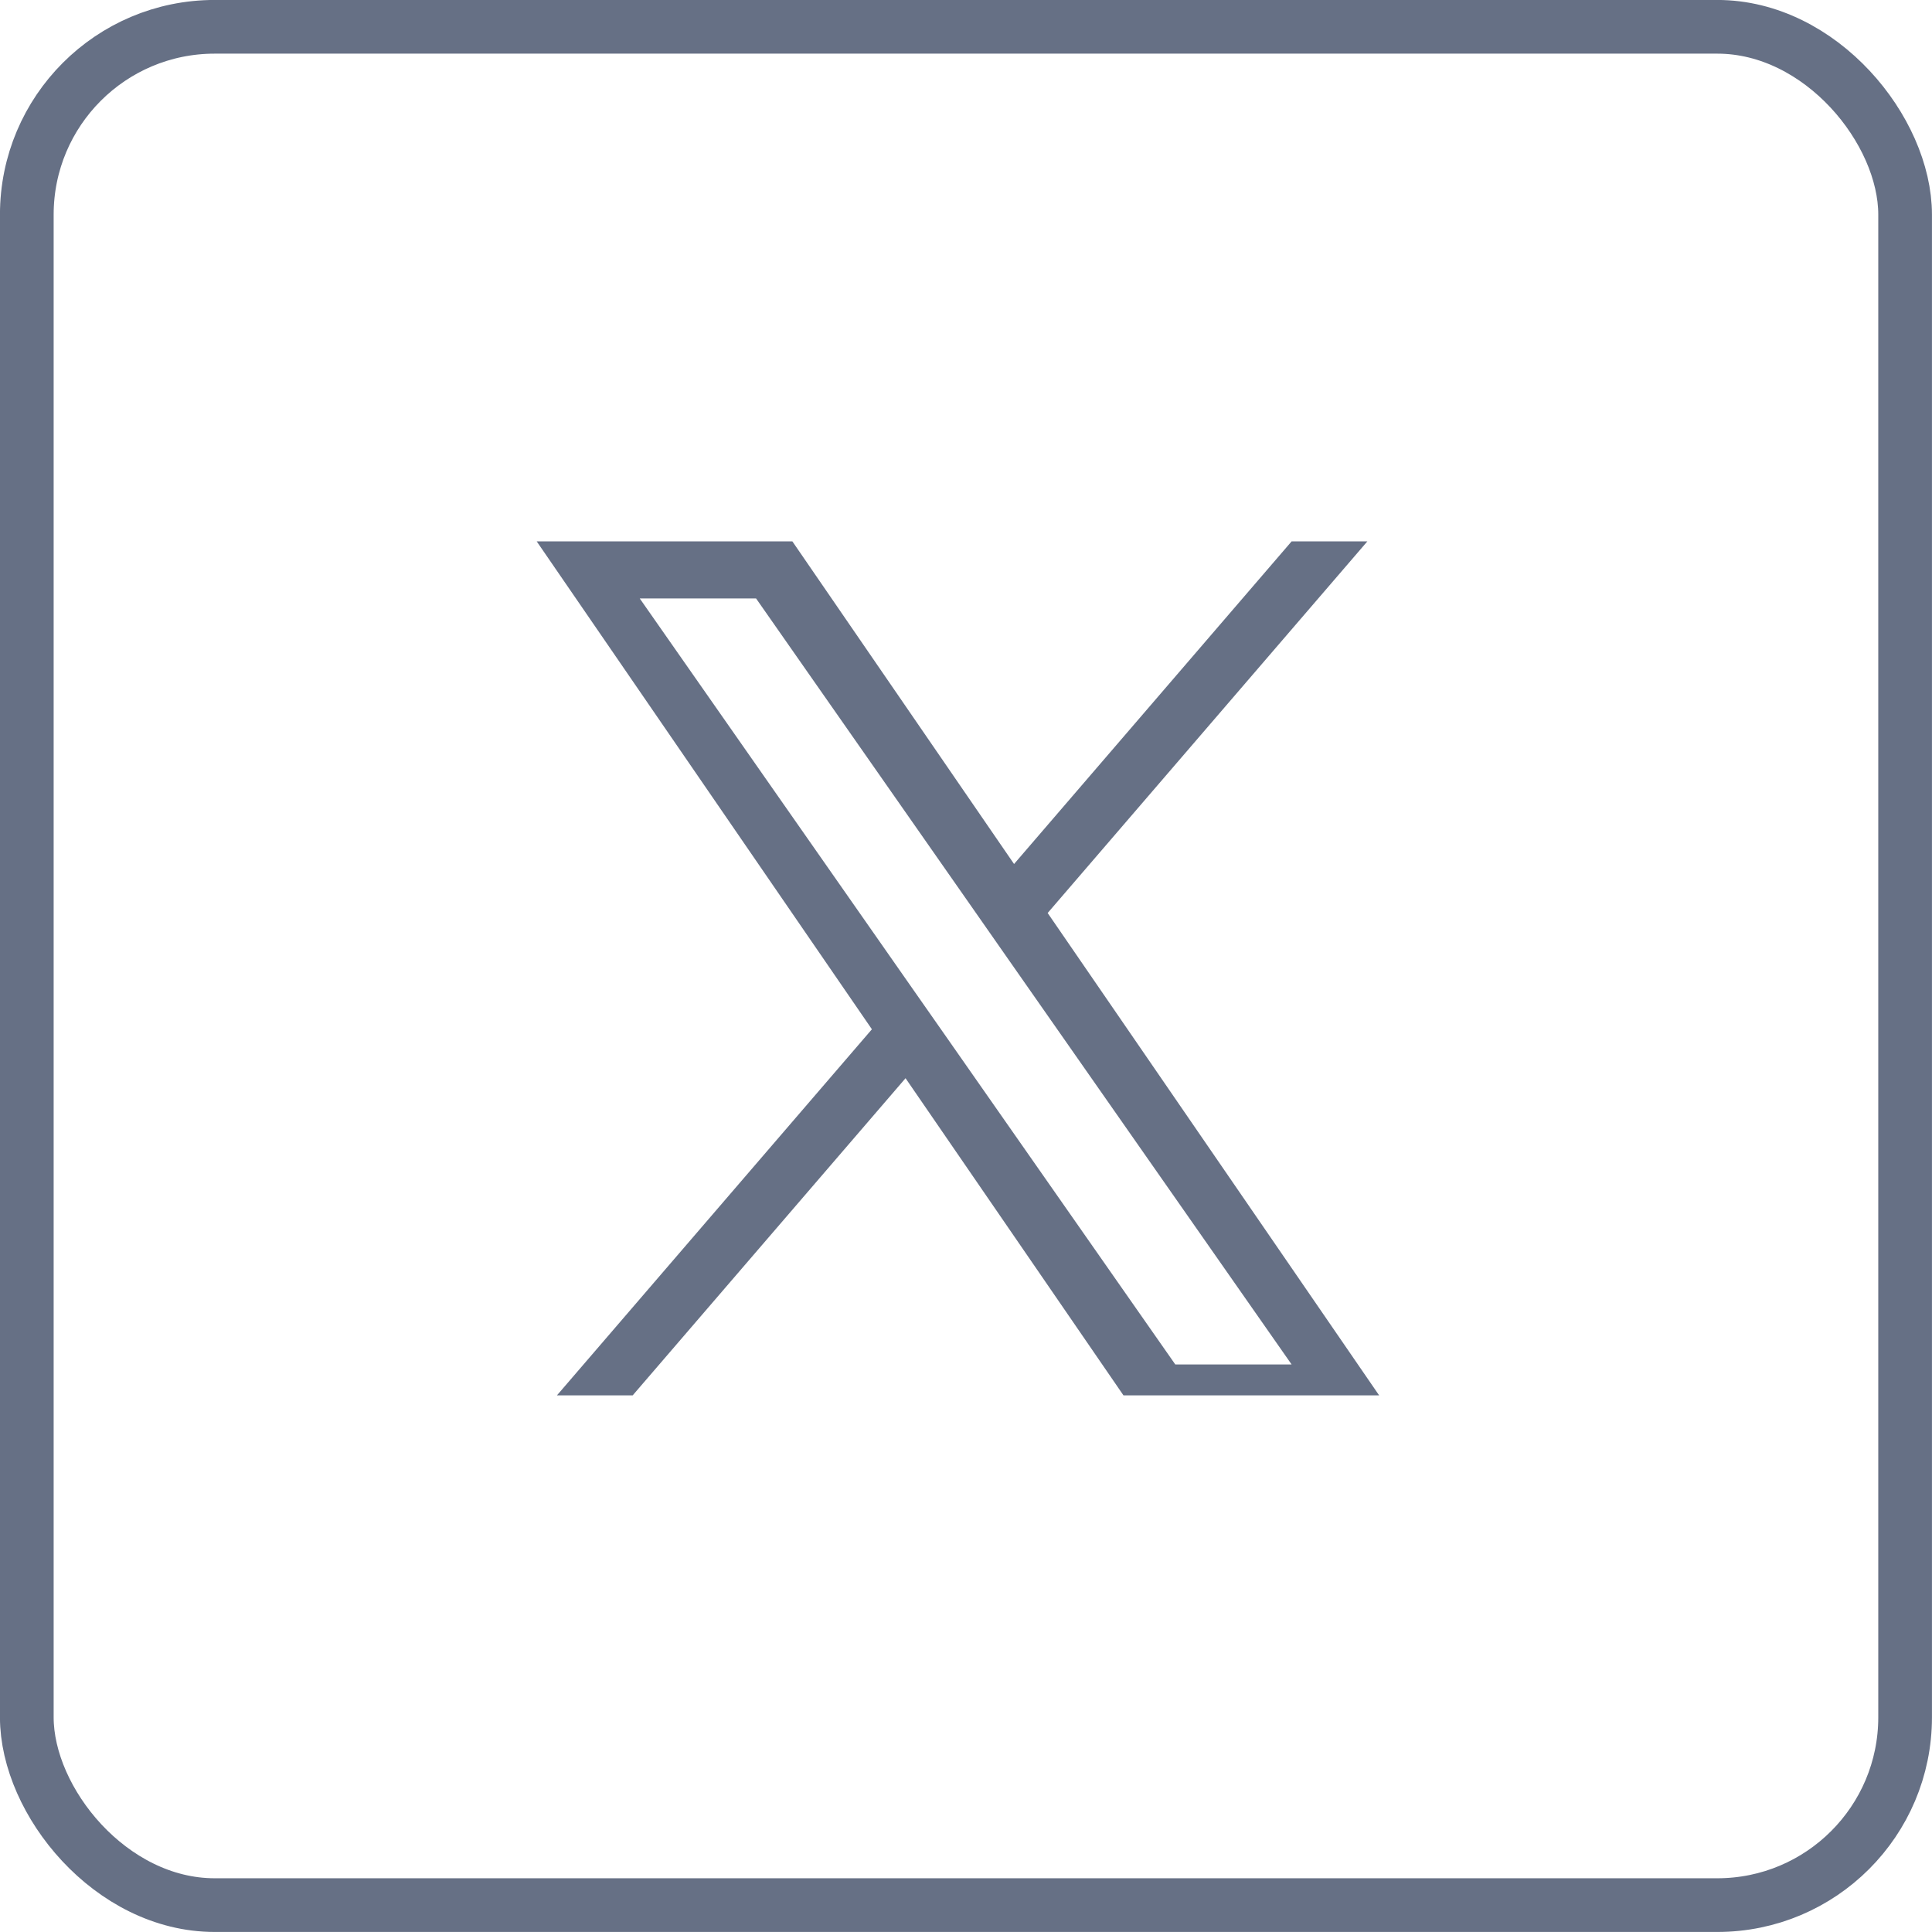
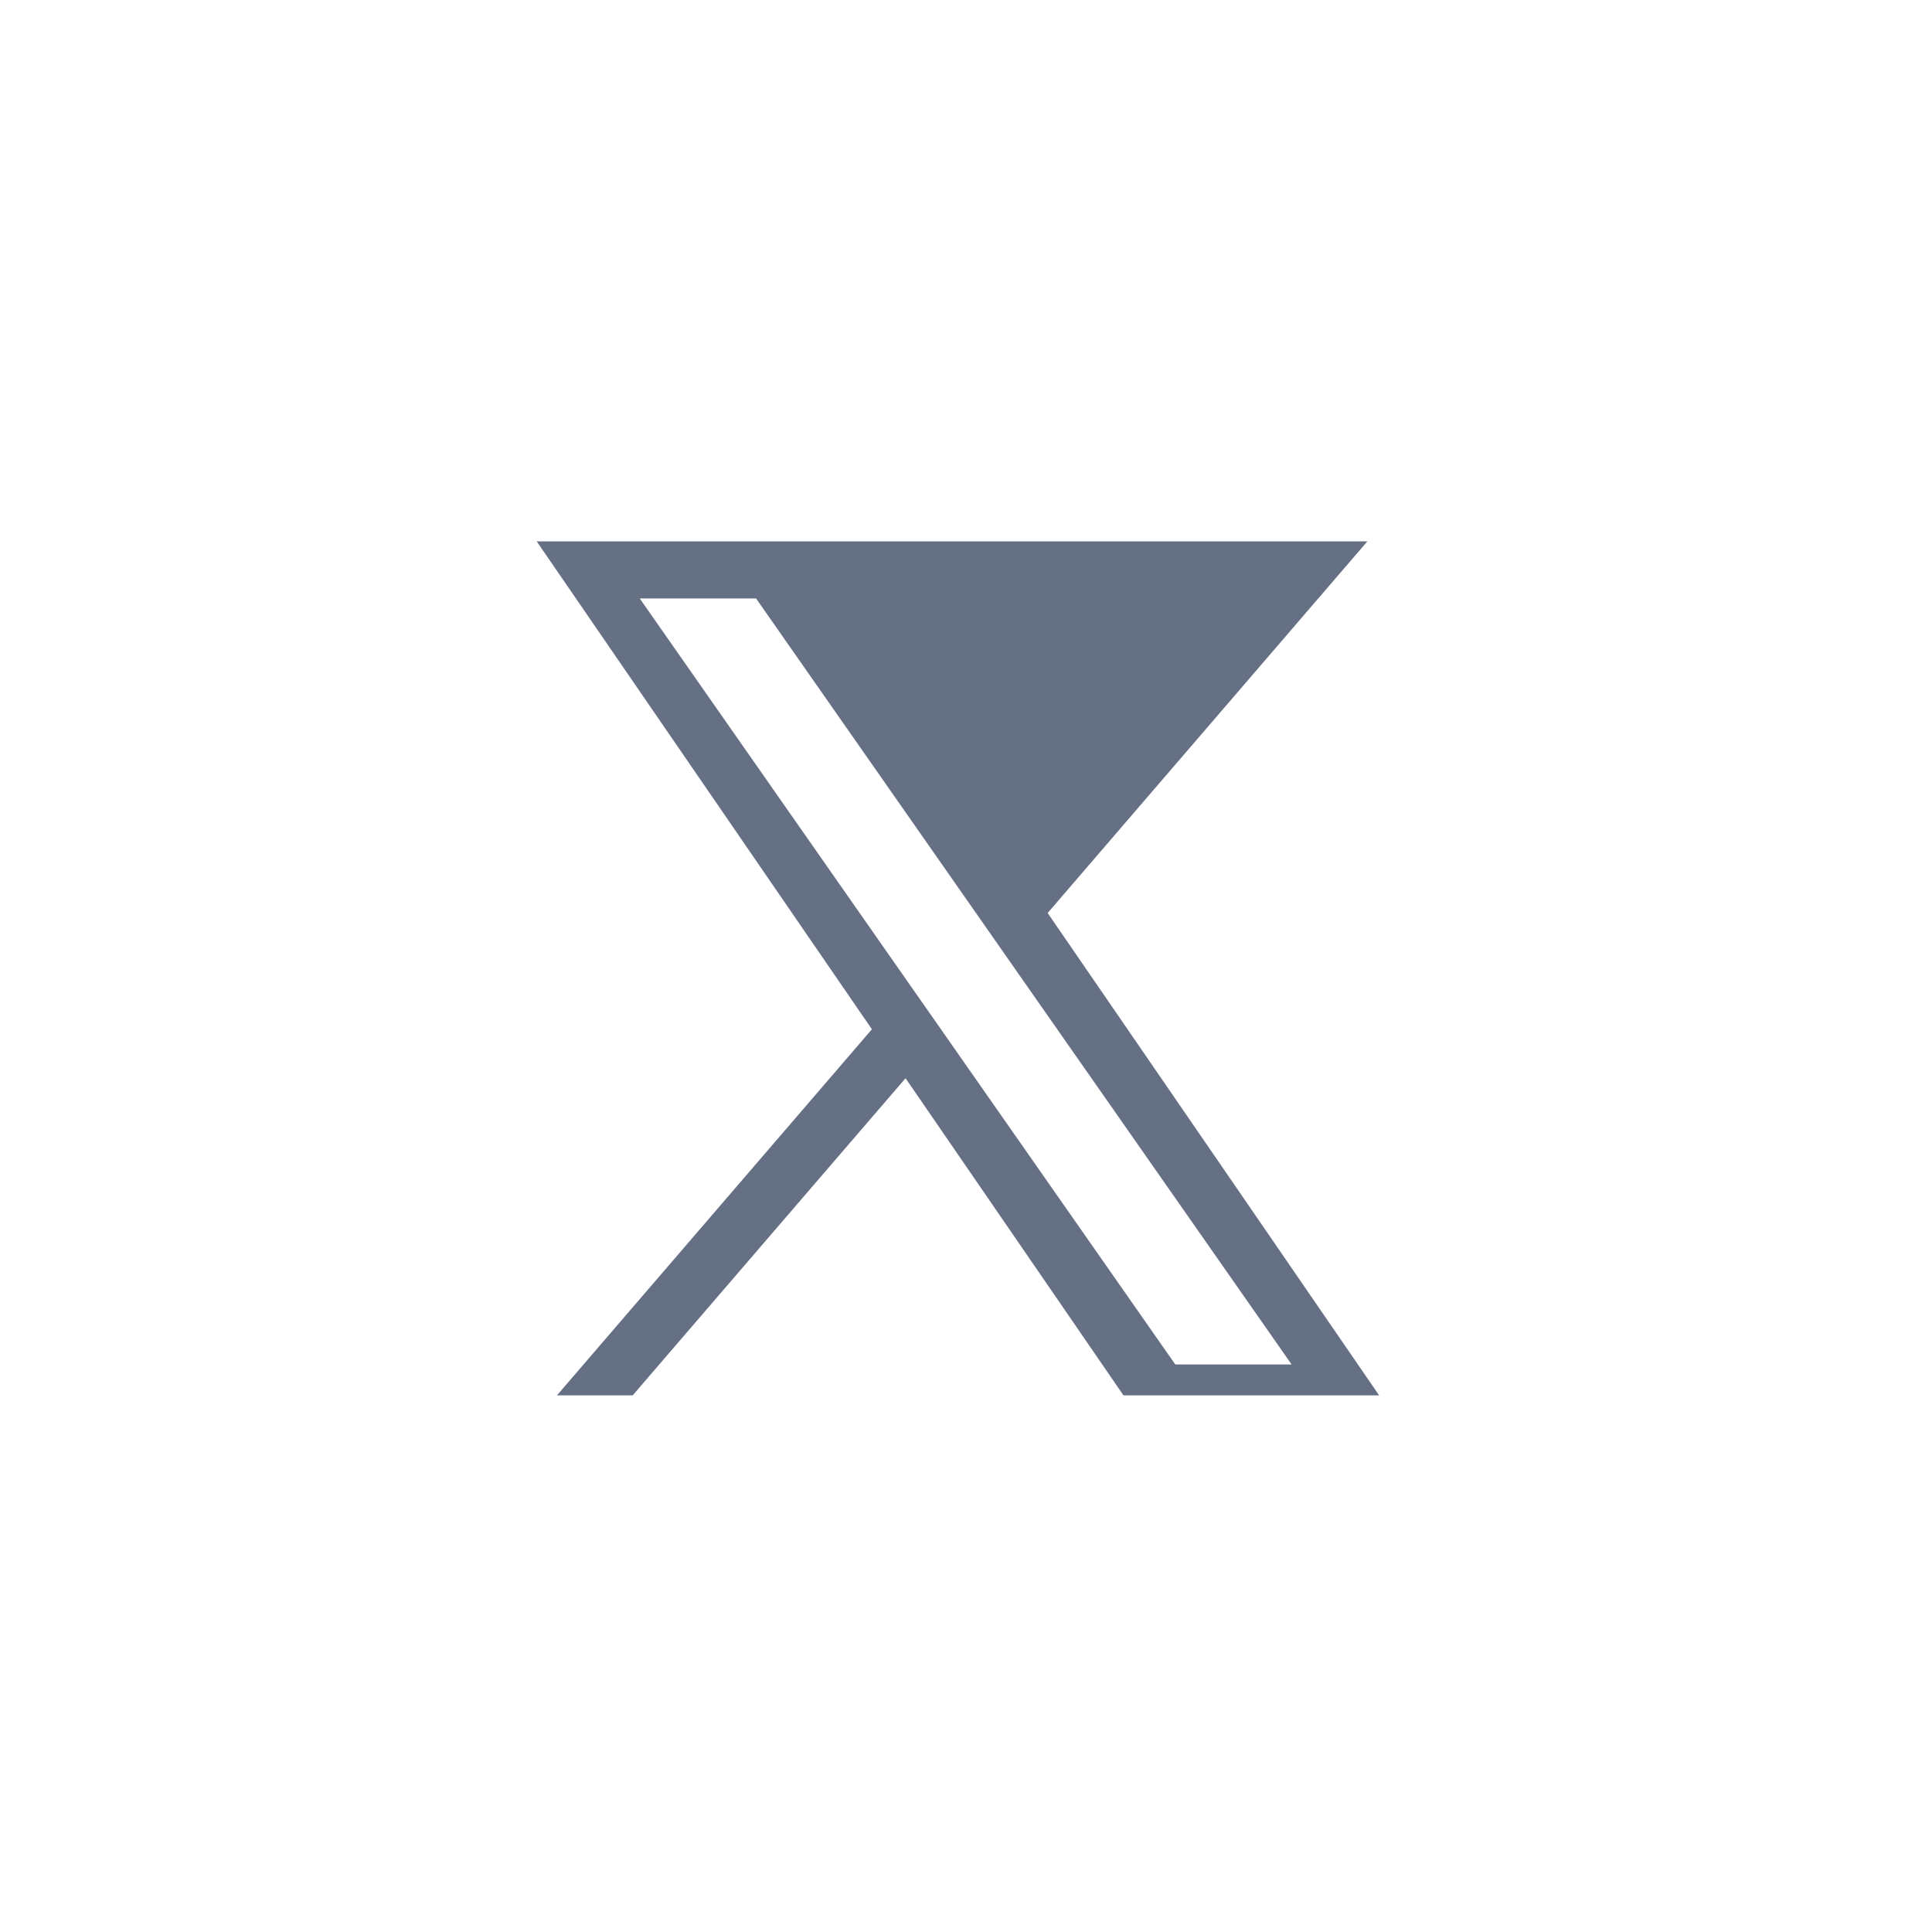
<svg xmlns="http://www.w3.org/2000/svg" width="24" height="24" viewBox="0 0 24 24" fill="none">
-   <rect x="0.333" y="0.333" width="23.333" height="23.333" rx="2.333" stroke="#667085" stroke-width="0.667" />
  <g clip-path="url(#clip0_824_587)">
-     <path d="M13.015 11.341L16.986 6.725H16.045L12.597 10.733L9.843 6.725H6.667L10.831 12.786L6.667 17.626H7.608L11.249 13.394L14.157 17.626H17.333L13.014 11.341H13.015ZM11.726 12.839L11.304 12.236L7.947 7.434H9.392L12.101 11.309L12.523 11.913L16.045 16.95H14.6L11.726 12.839V12.839Z" fill="#667085" />
+     <path d="M13.015 11.341L16.986 6.725H16.045L9.843 6.725H6.667L10.831 12.786L6.667 17.626H7.608L11.249 13.394L14.157 17.626H17.333L13.014 11.341H13.015ZM11.726 12.839L11.304 12.236L7.947 7.434H9.392L12.101 11.309L12.523 11.913L16.045 16.95H14.6L11.726 12.839V12.839Z" fill="#667085" />
  </g>
  <defs>
    <clipPath id="clip0_824_587">
      <rect width="10.667" height="10.667" fill="white" transform="translate(6.667 6.667)" />
    </clipPath>
  </defs>
</svg>